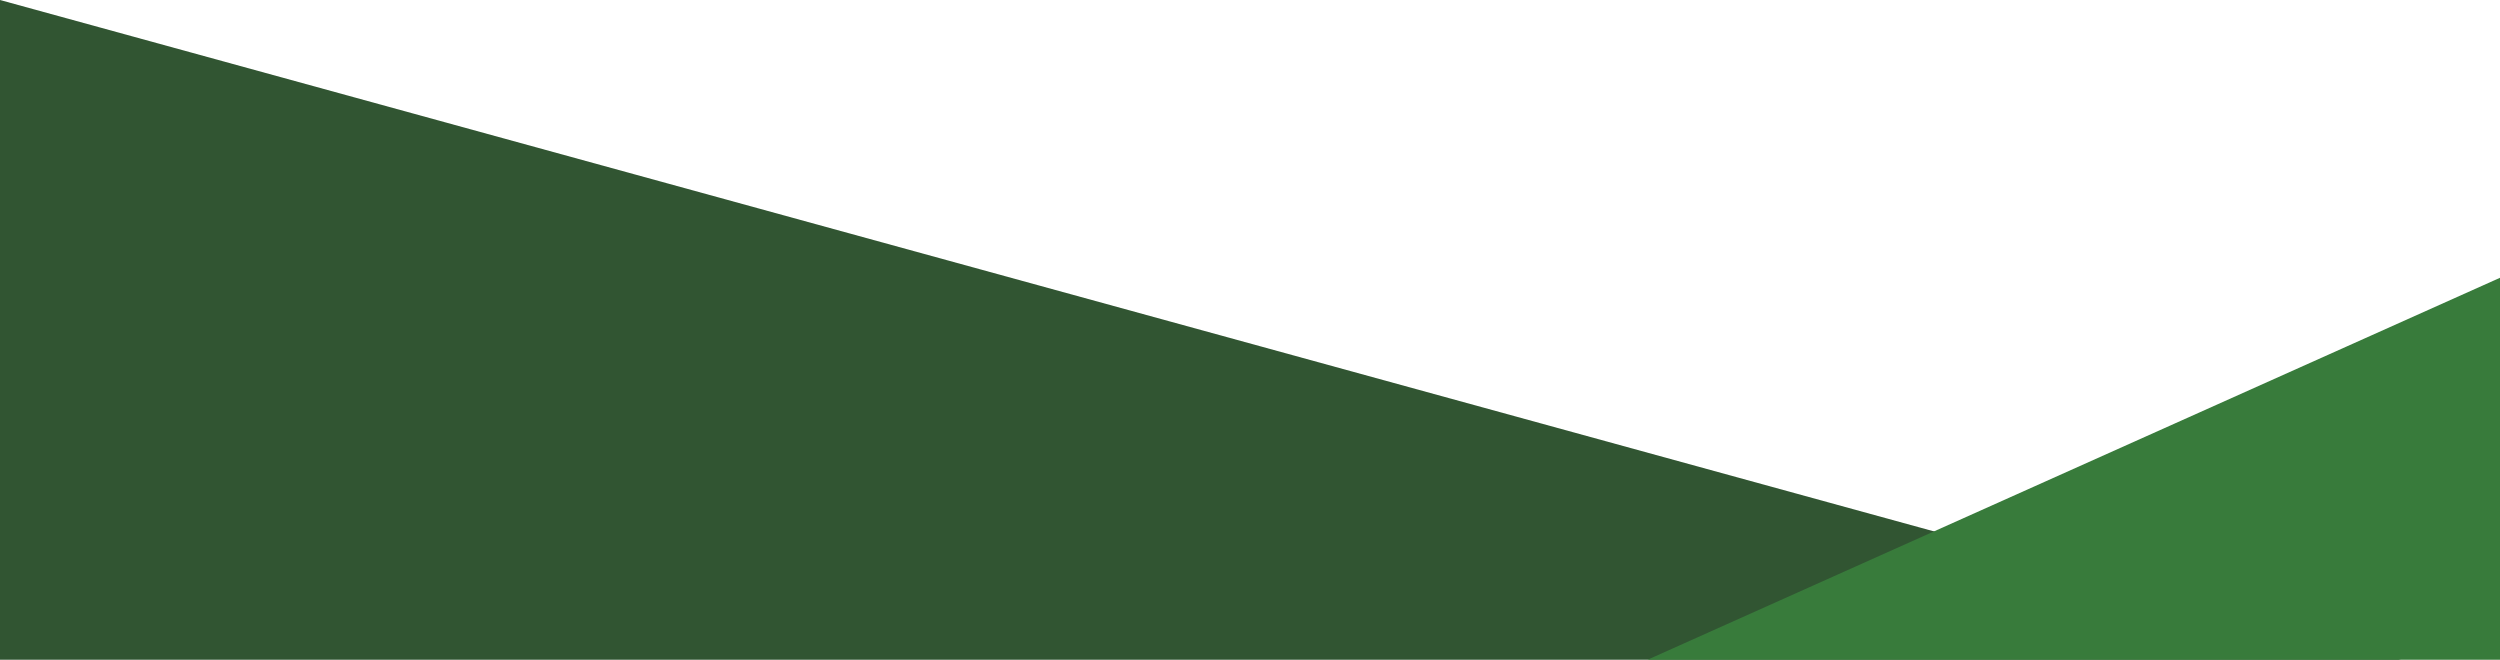
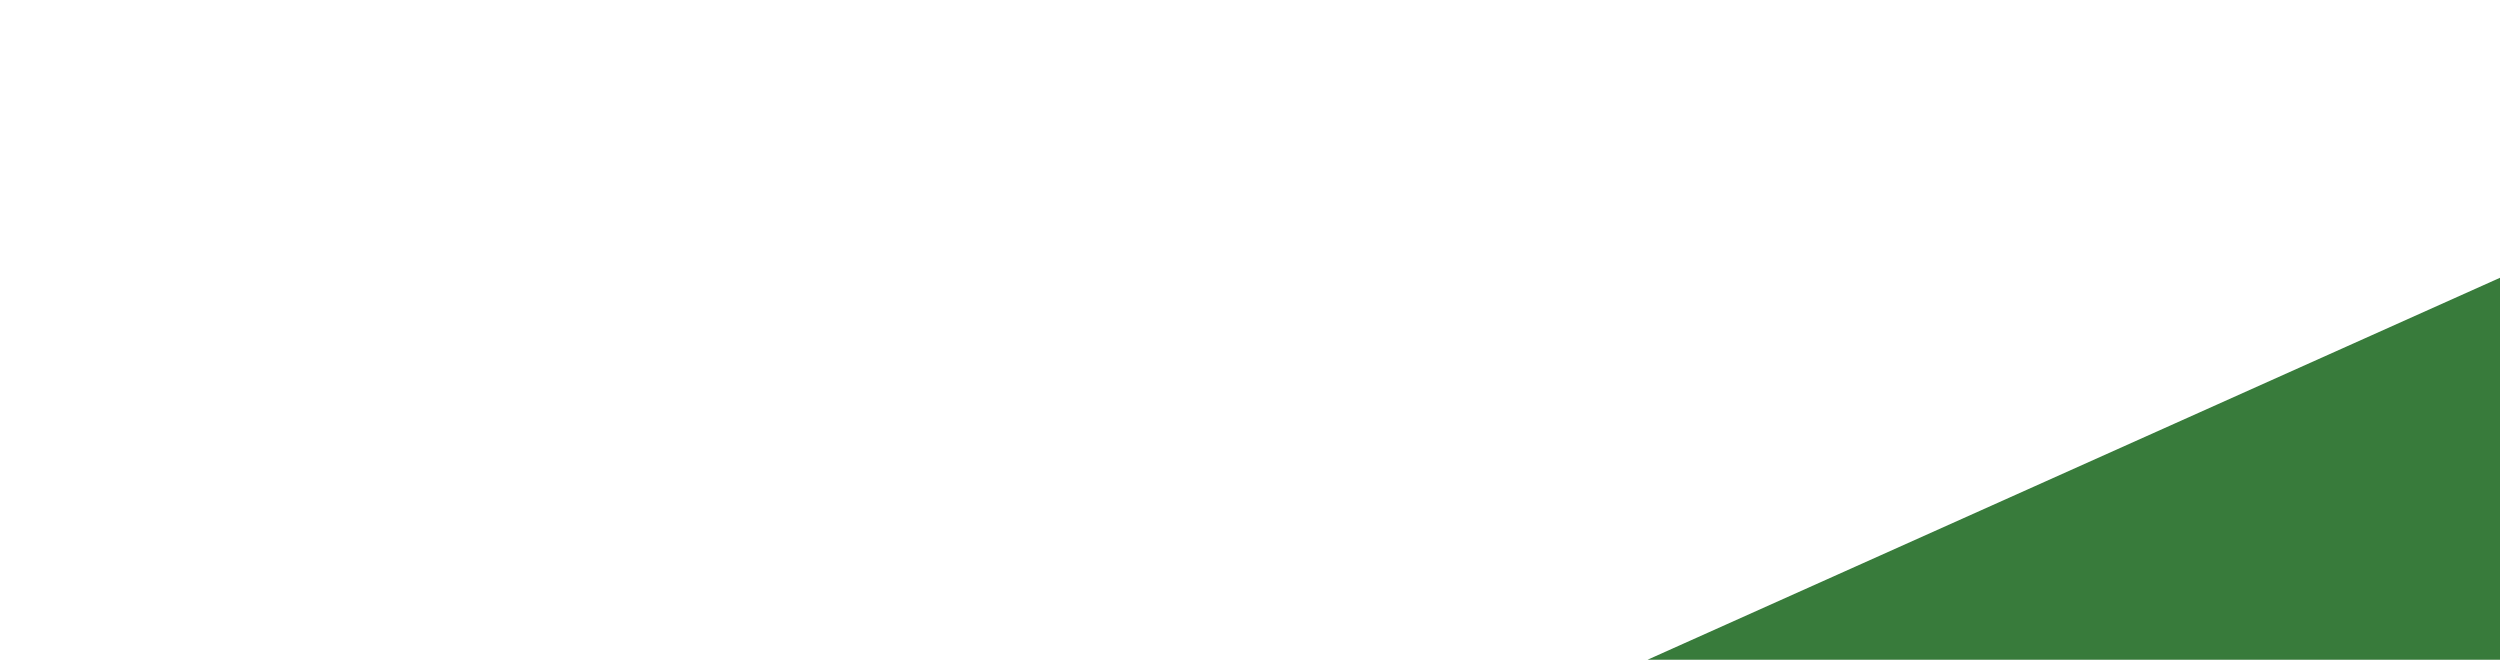
<svg xmlns="http://www.w3.org/2000/svg" width="1440" height="380" viewBox="0 0 1440 380" fill="none">
-   <path opacity="0.95" d="M1383 380L0 0L1.61863e-05 380L1383 380Z" fill="#274D28" />
  <path d="M949 380L1440 160L1440 380L949 380Z" fill="#387B3B" />
</svg>